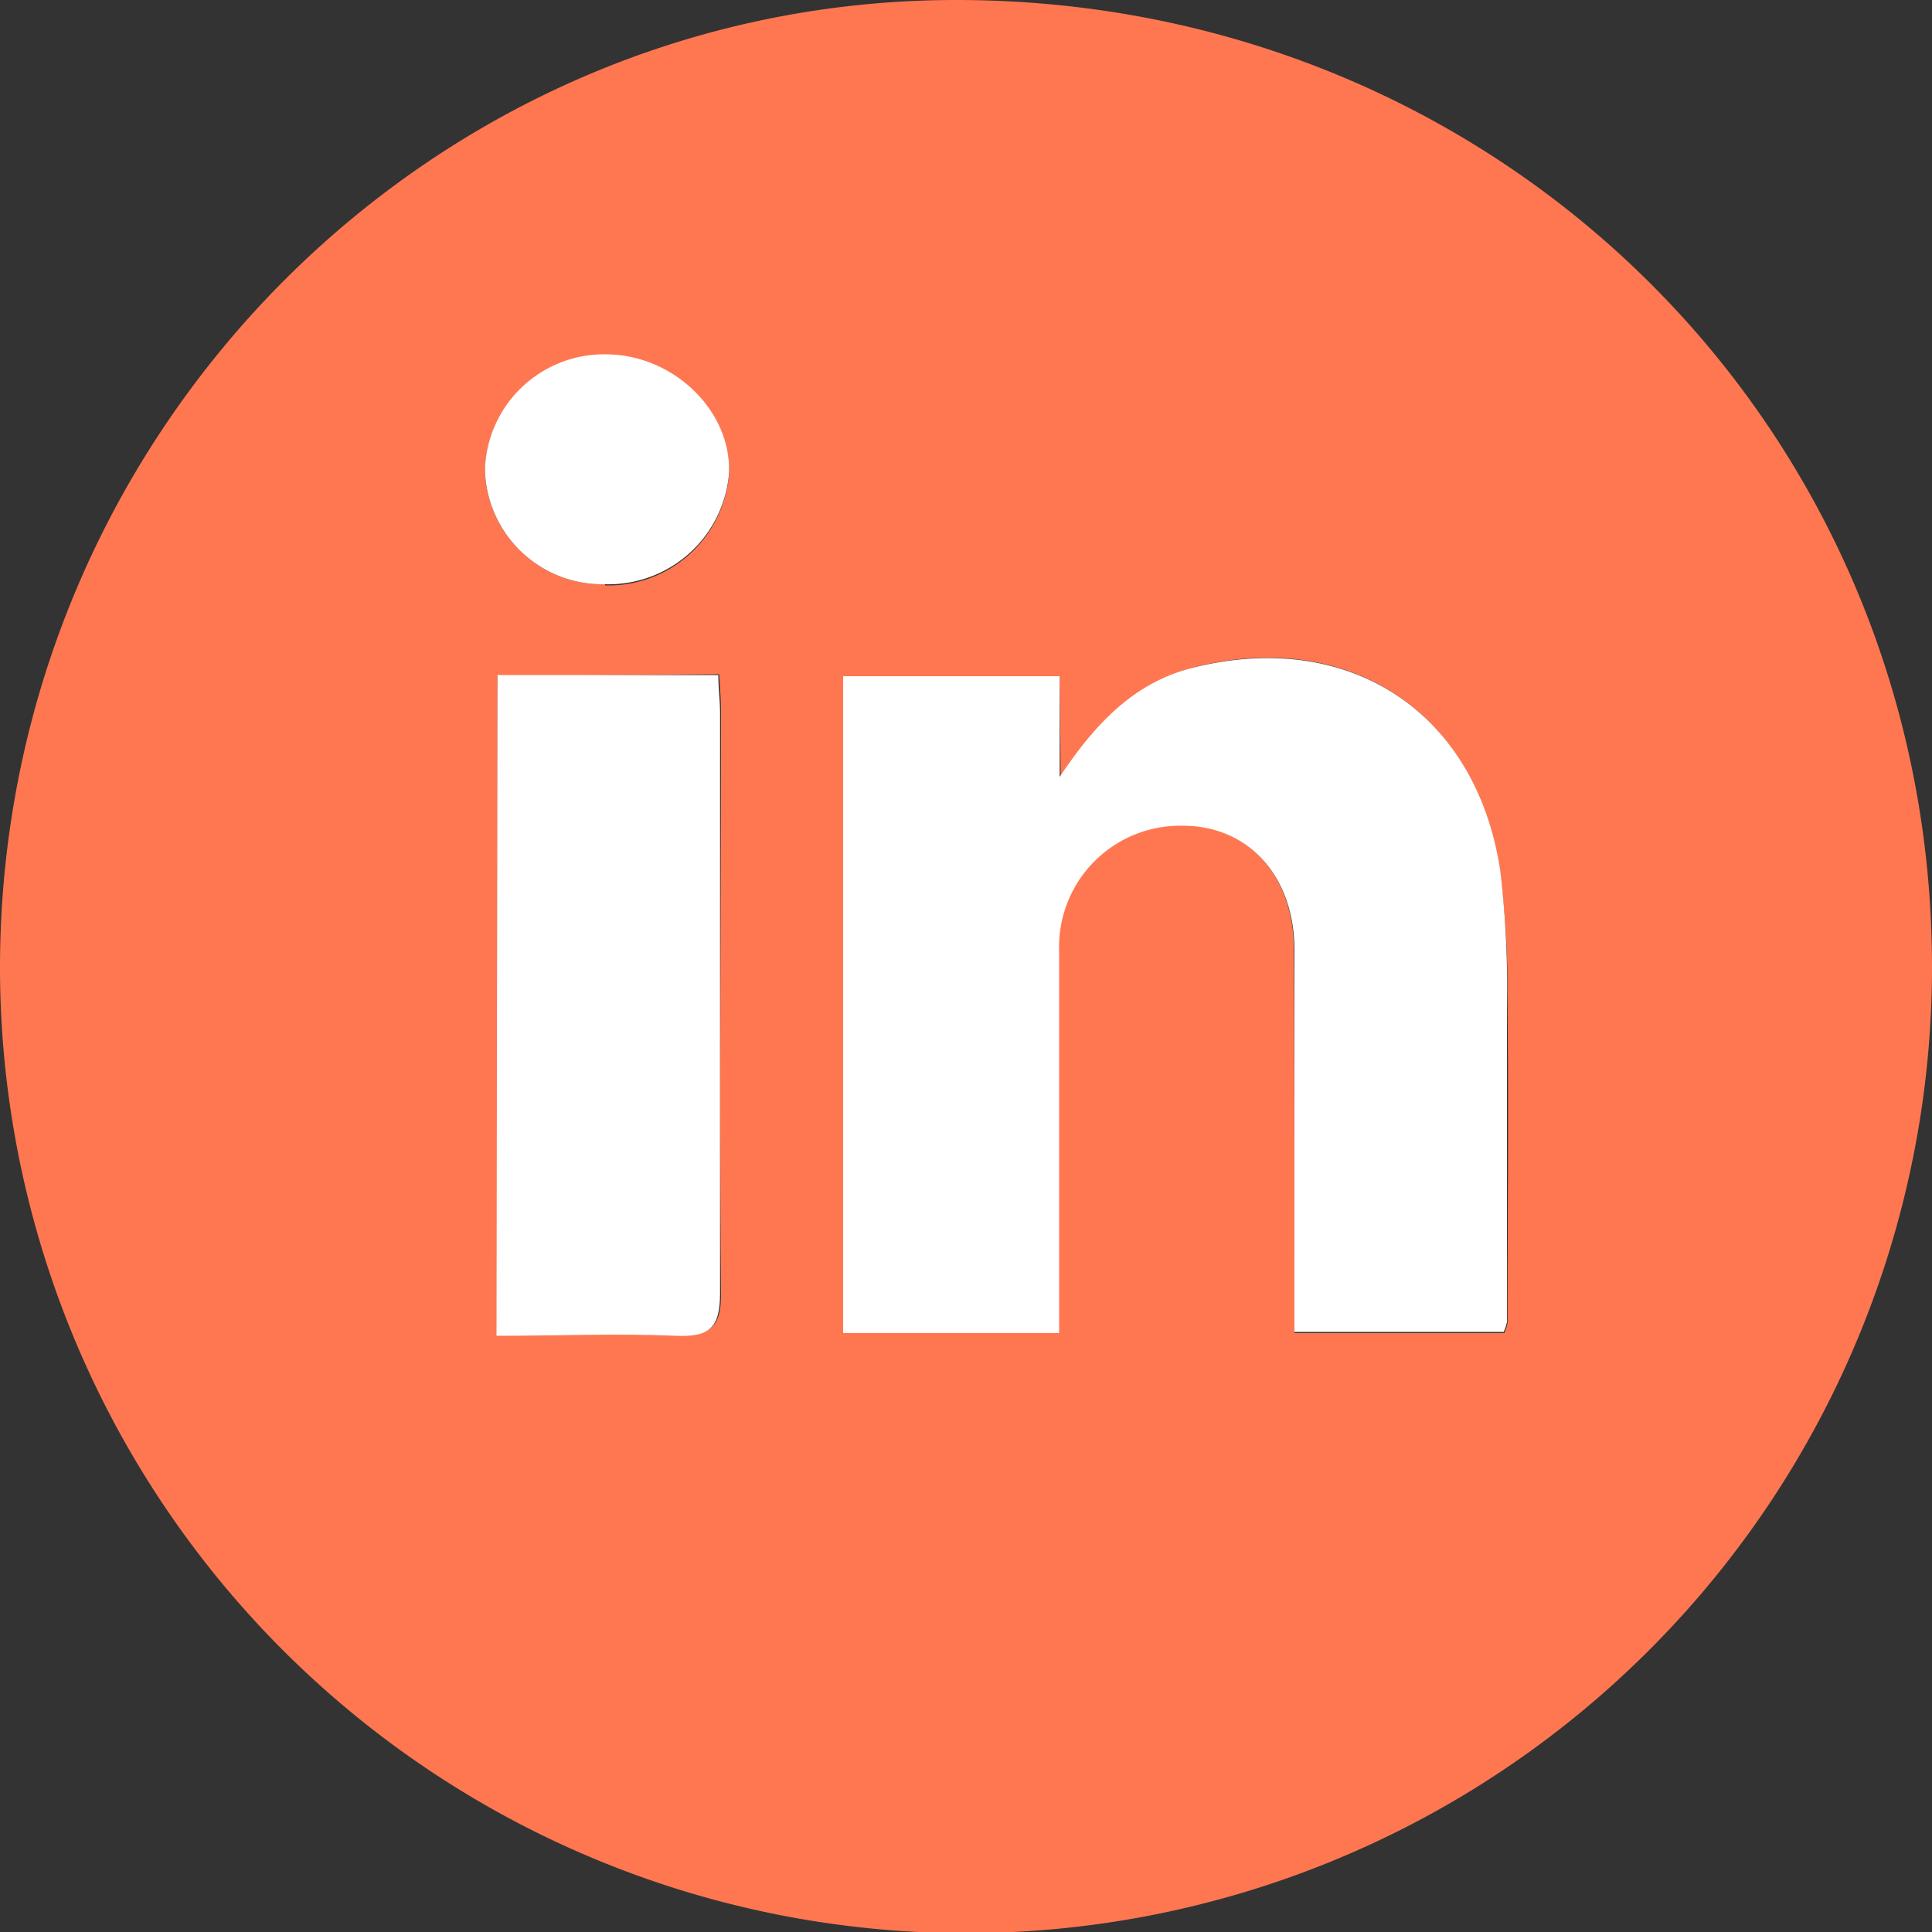
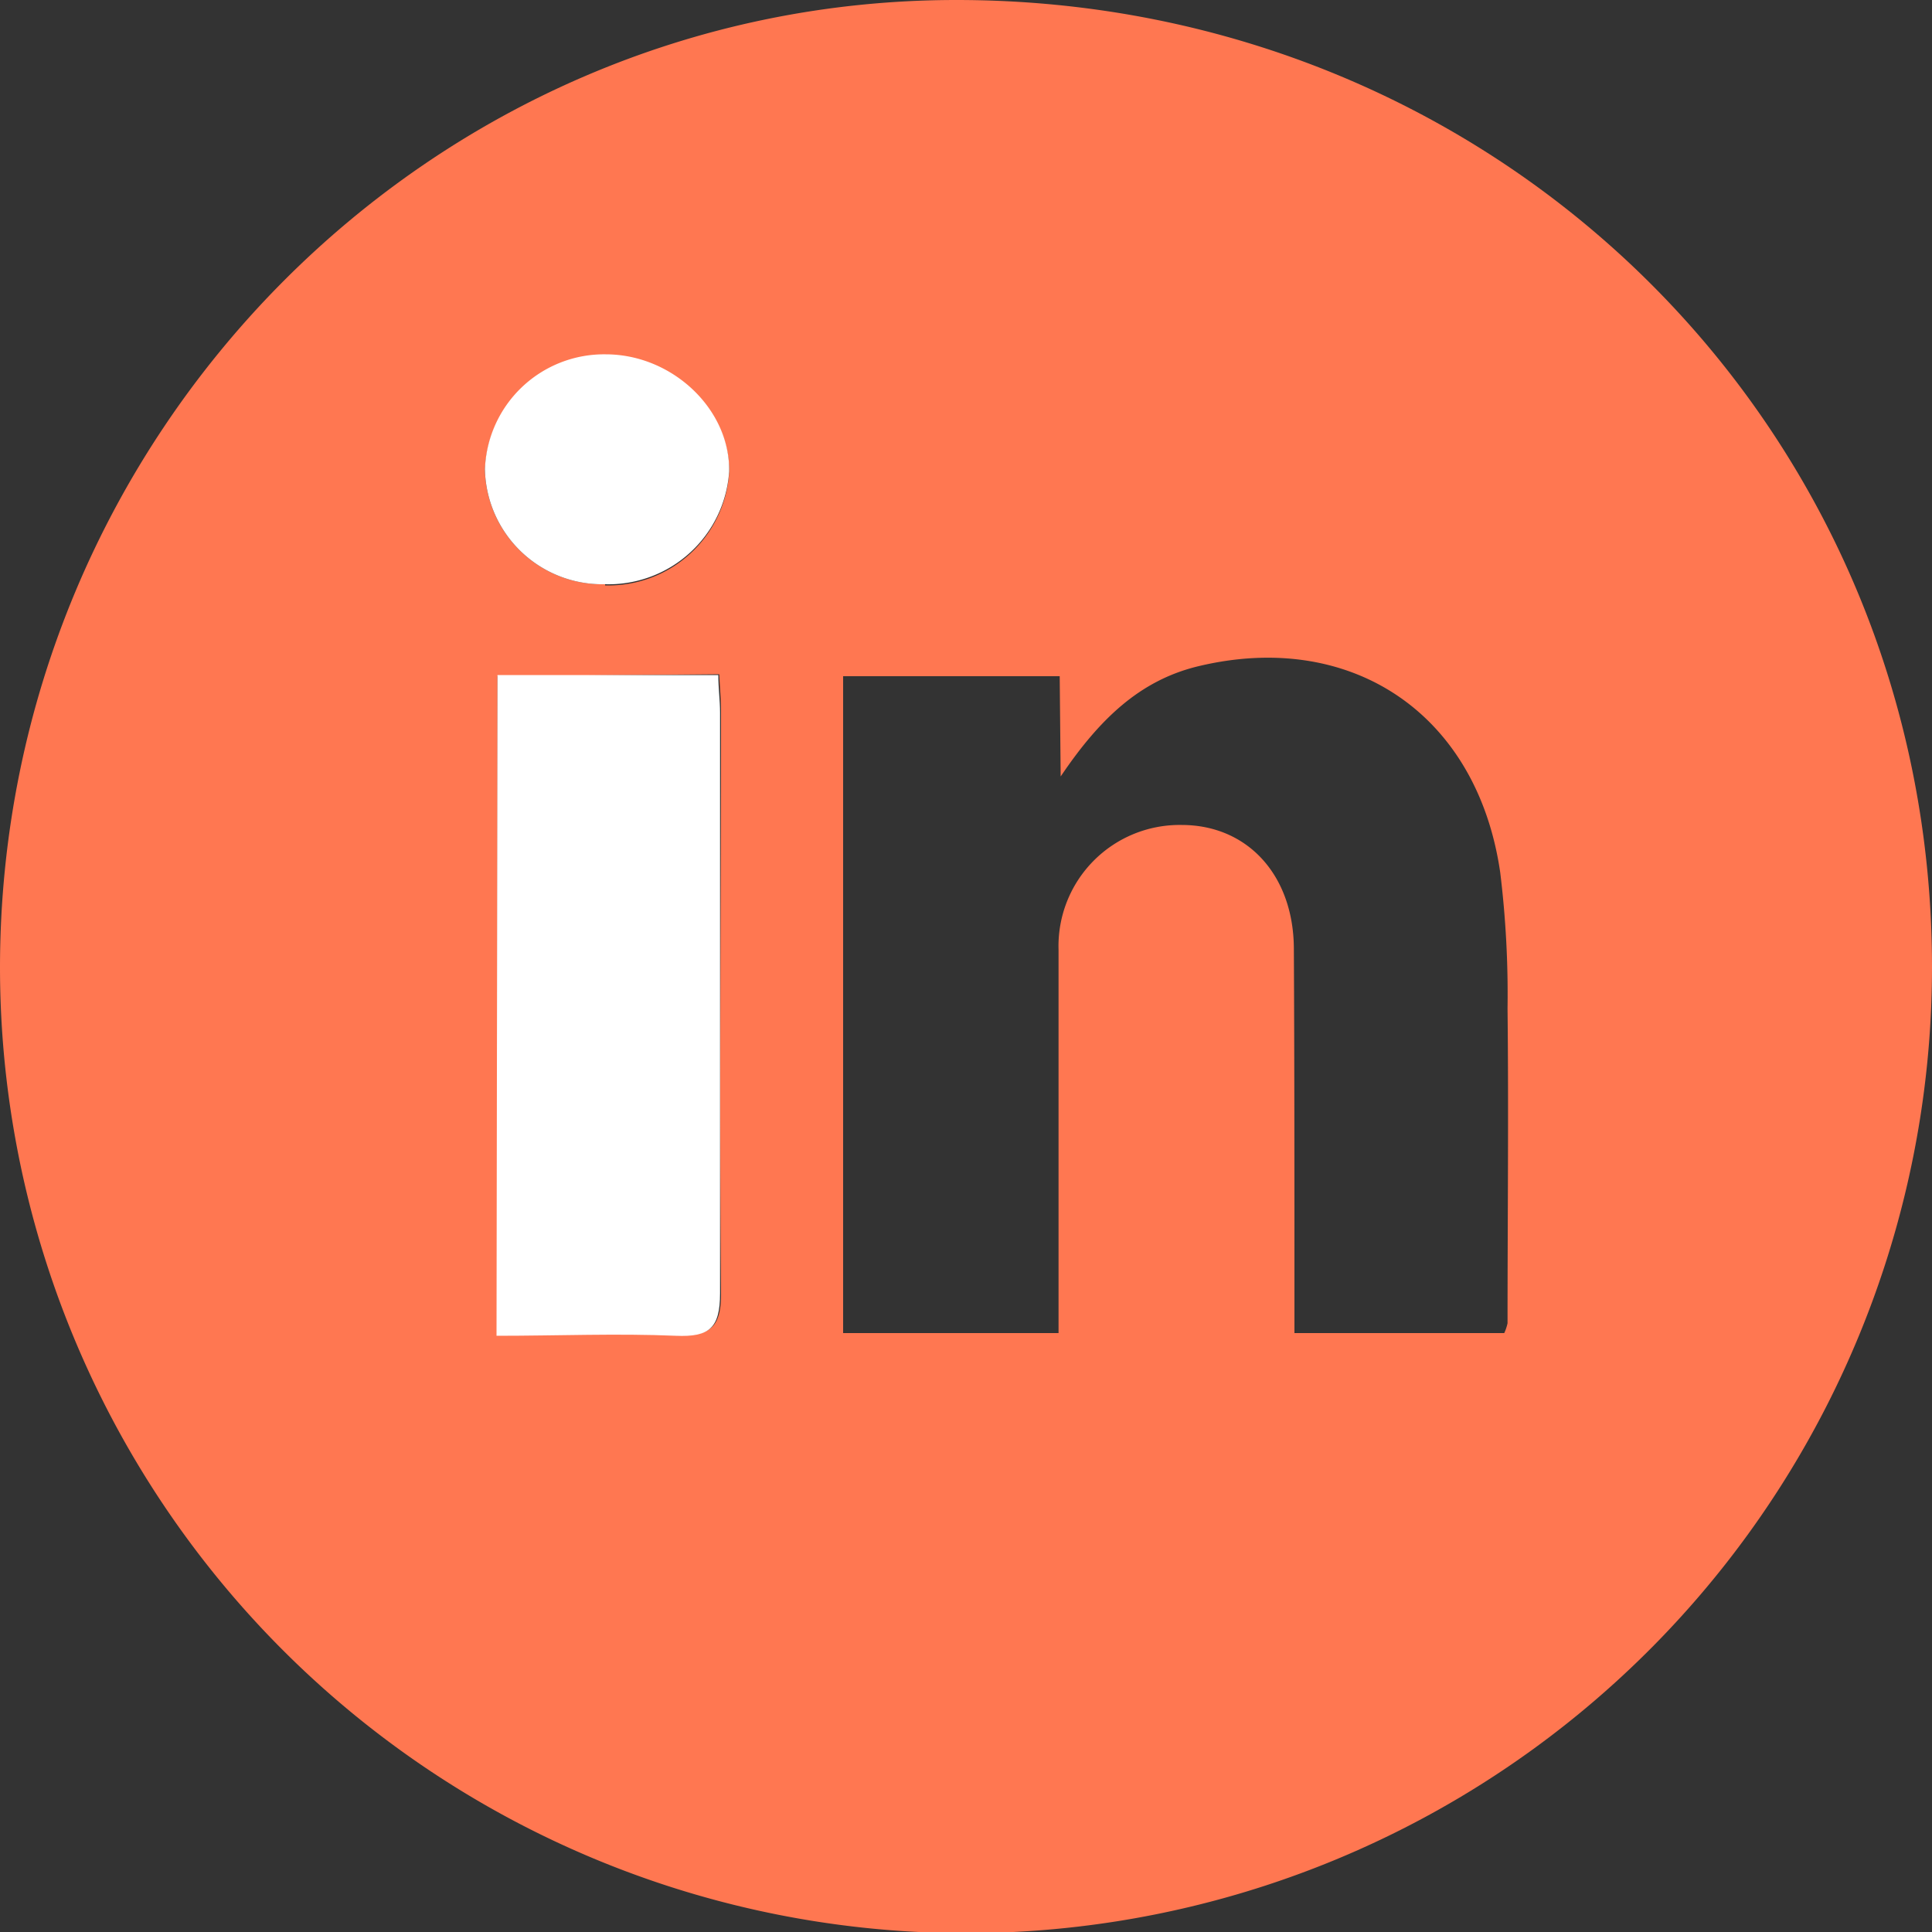
<svg xmlns="http://www.w3.org/2000/svg" id="Layer_1" data-name="Layer 1" viewBox="0 0 100 100">
  <rect x="0" y="0" width="100" height="100" fill="#333333" stroke="none" />
  <defs>
    <style>.cls-1{fill:#ff7751;}.cls-2{fill:#fff;}</style>
  </defs>
  <title>linkedin</title>
  <path class="cls-1" d="M0,50.1C0,22.48,22.25,0,49.5,0,77.68,0,100,22.15,100,50.06a50,50,0,0,1-100,0ZM54.85,35H43.64V69H54.79V66.78c0-5.87,0-11.75,0-17.62a6.27,6.27,0,0,1,6.37-6.46c3.42,0,5.81,2.61,5.81,6.44C67,55.08,67,61,67,67v2H77.86a2.4,2.4,0,0,0,.17-.51c0-5.42.06-10.85,0-16.28a51.86,51.86,0,0,0-.38-7.06C76.45,36.91,69.91,32.58,62,34.49c-3,.73-5.09,2.72-7.1,5.7Zm-29.1,0V69.1c3.19,0,6.24-.09,9.29,0,1.71.07,2.3-.38,2.28-2.2-.09-10,0-20,0-30.06,0-.62-.06-1.24-.09-1.94Zm5.57-4.7a6.26,6.26,0,0,0,6.42-5.82c.07-3.22-2.93-6.07-6.39-6.08a6.17,6.17,0,0,0-6.25,5.95A6.08,6.08,0,0,0,31.32,30.24Z" />
-   <path class="cls-2" d="M54.85,35v5.21c2-3,4.06-5,7.1-5.7,8-1.91,14.5,2.42,15.71,10.6A51.86,51.86,0,0,1,78,52.15c0,5.43,0,10.86,0,16.28a2.4,2.4,0,0,1-.17.51H67V67c0-5.94,0-11.88,0-17.82,0-3.83-2.39-6.46-5.81-6.44a6.27,6.27,0,0,0-6.37,6.46c0,5.87,0,11.75,0,17.62V69H43.64V35Z" />
  <path class="cls-2" d="M25.75,34.94H37.18c0,.7.09,1.32.09,1.94,0,10,0,20,0,30.06,0,1.82-.57,2.27-2.28,2.2-3.05-.13-6.1,0-9.29,0Z" />
  <path class="cls-2" d="M31.32,30.24a6.08,6.08,0,0,1-6.22-5.95,6.17,6.17,0,0,1,6.25-5.95c3.46,0,6.46,2.86,6.39,6.08A6.26,6.26,0,0,1,31.32,30.24Z" />
</svg>